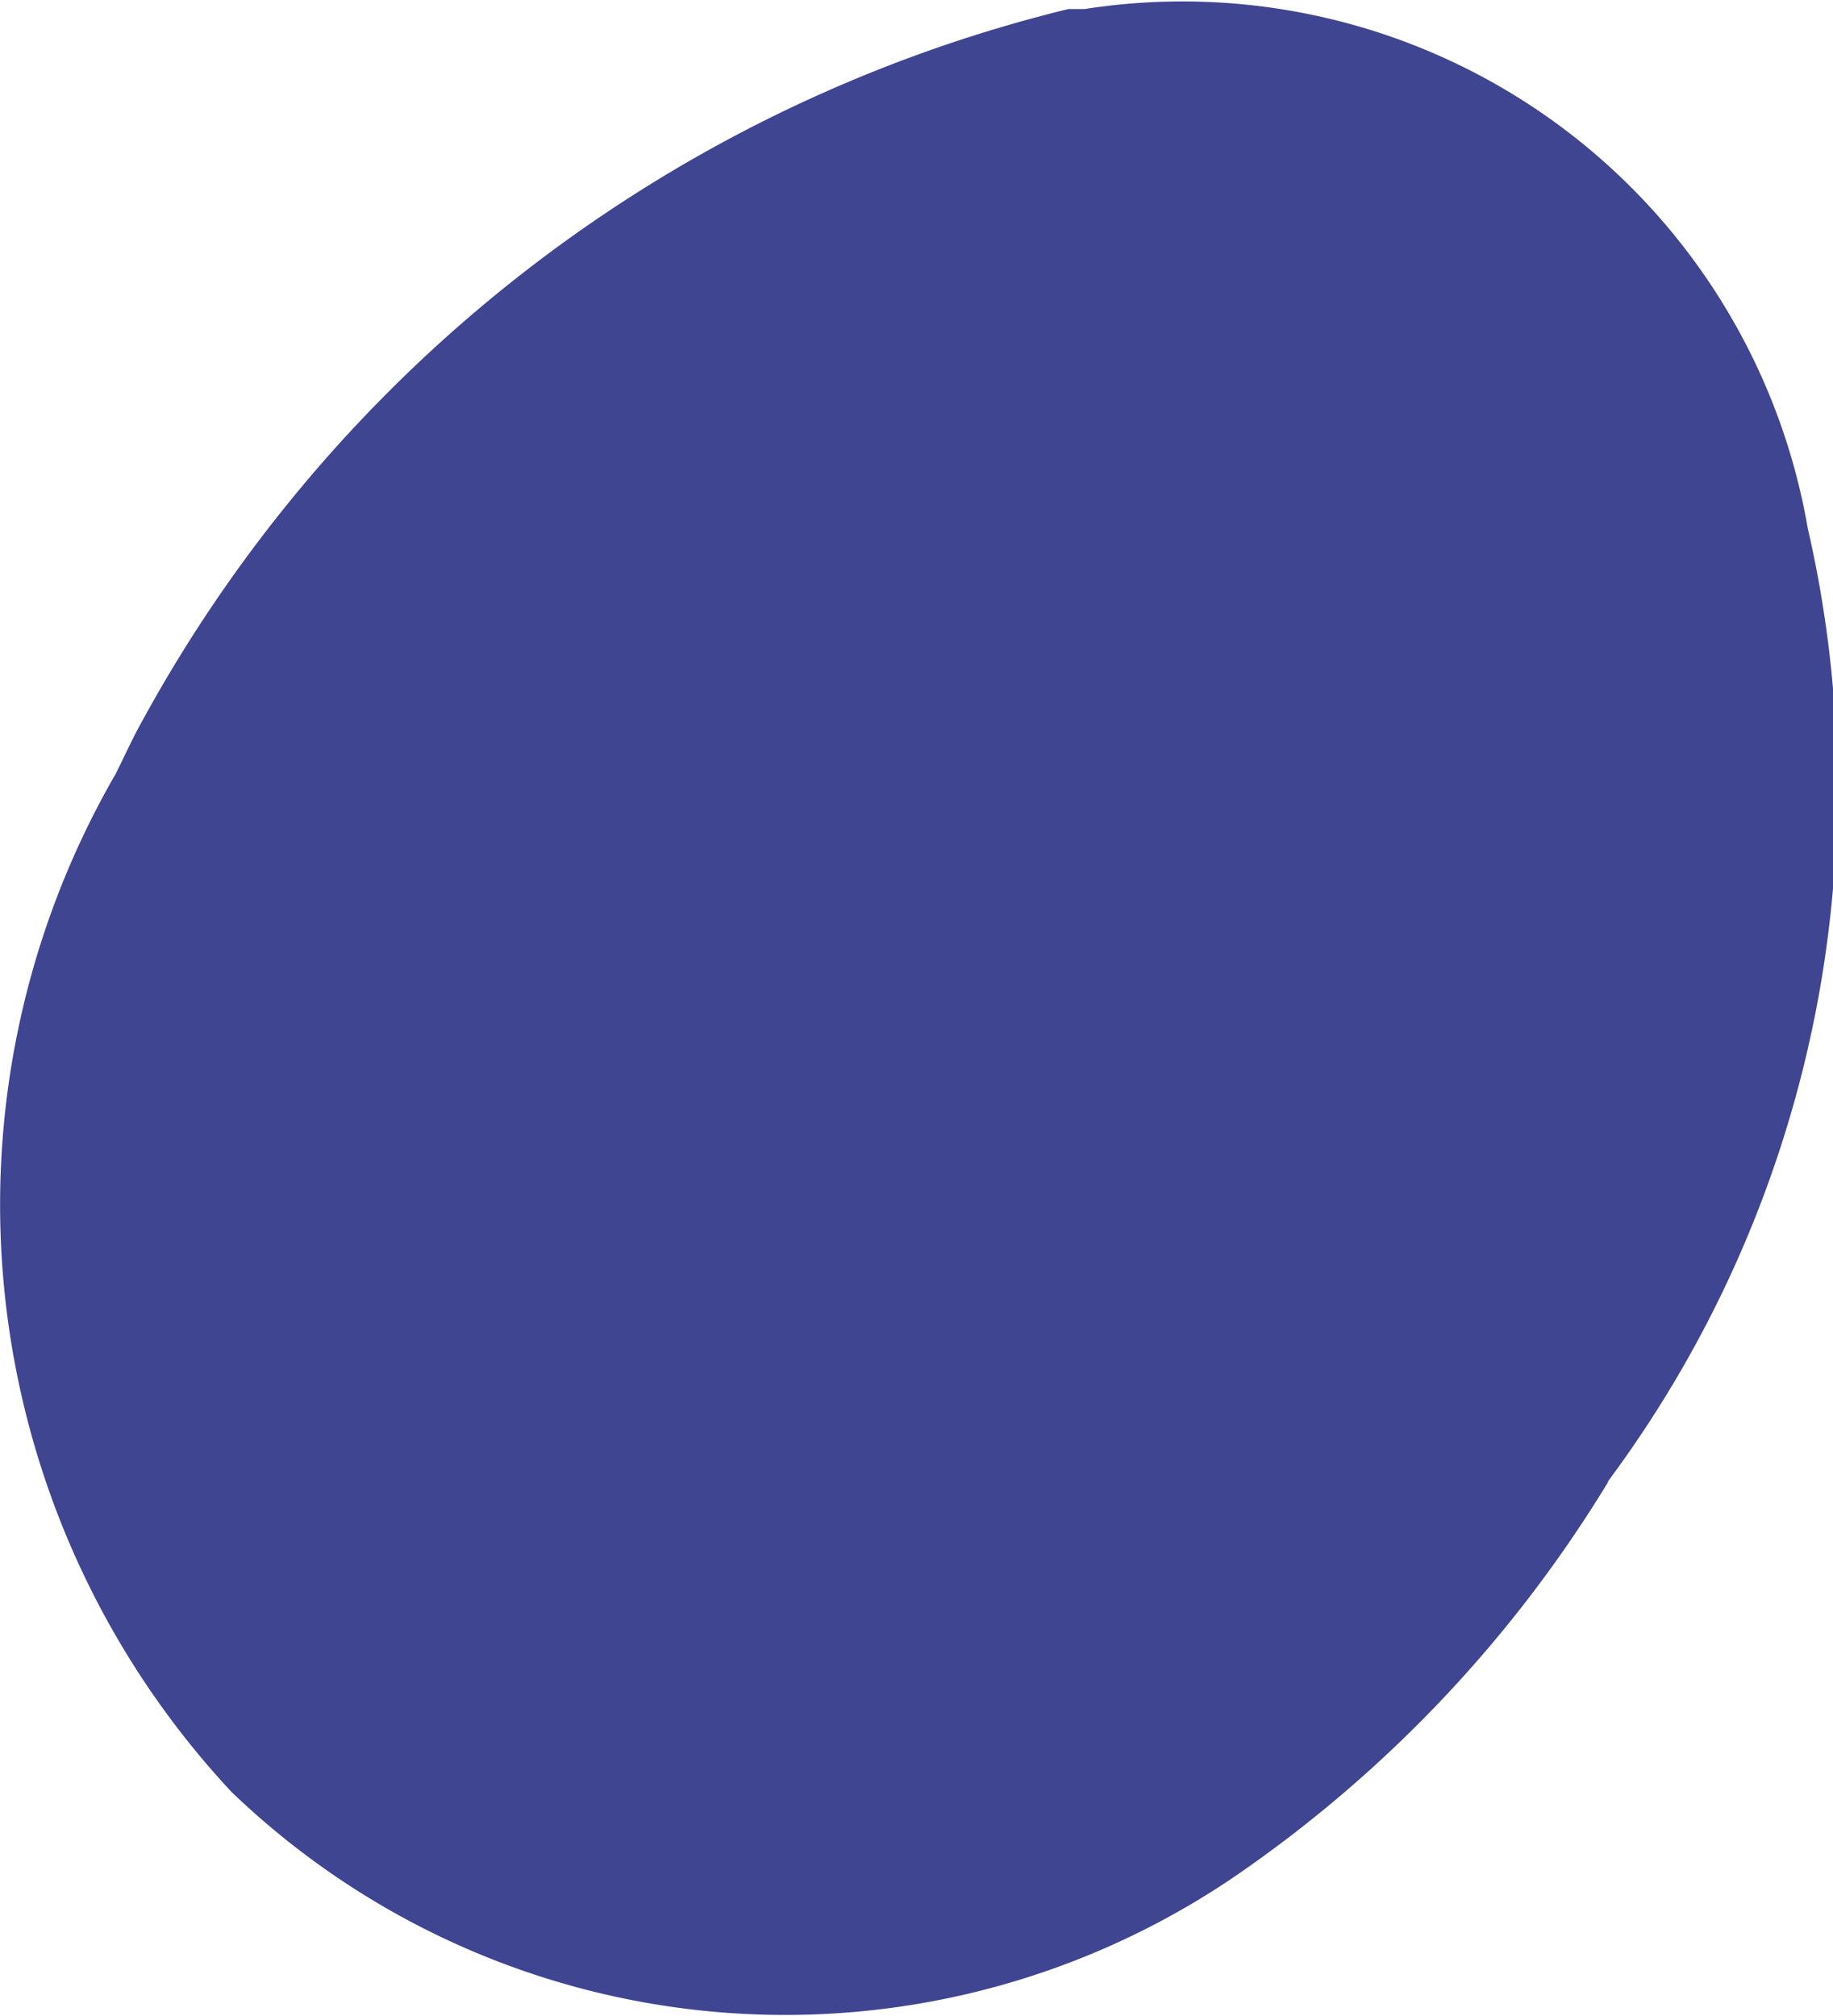
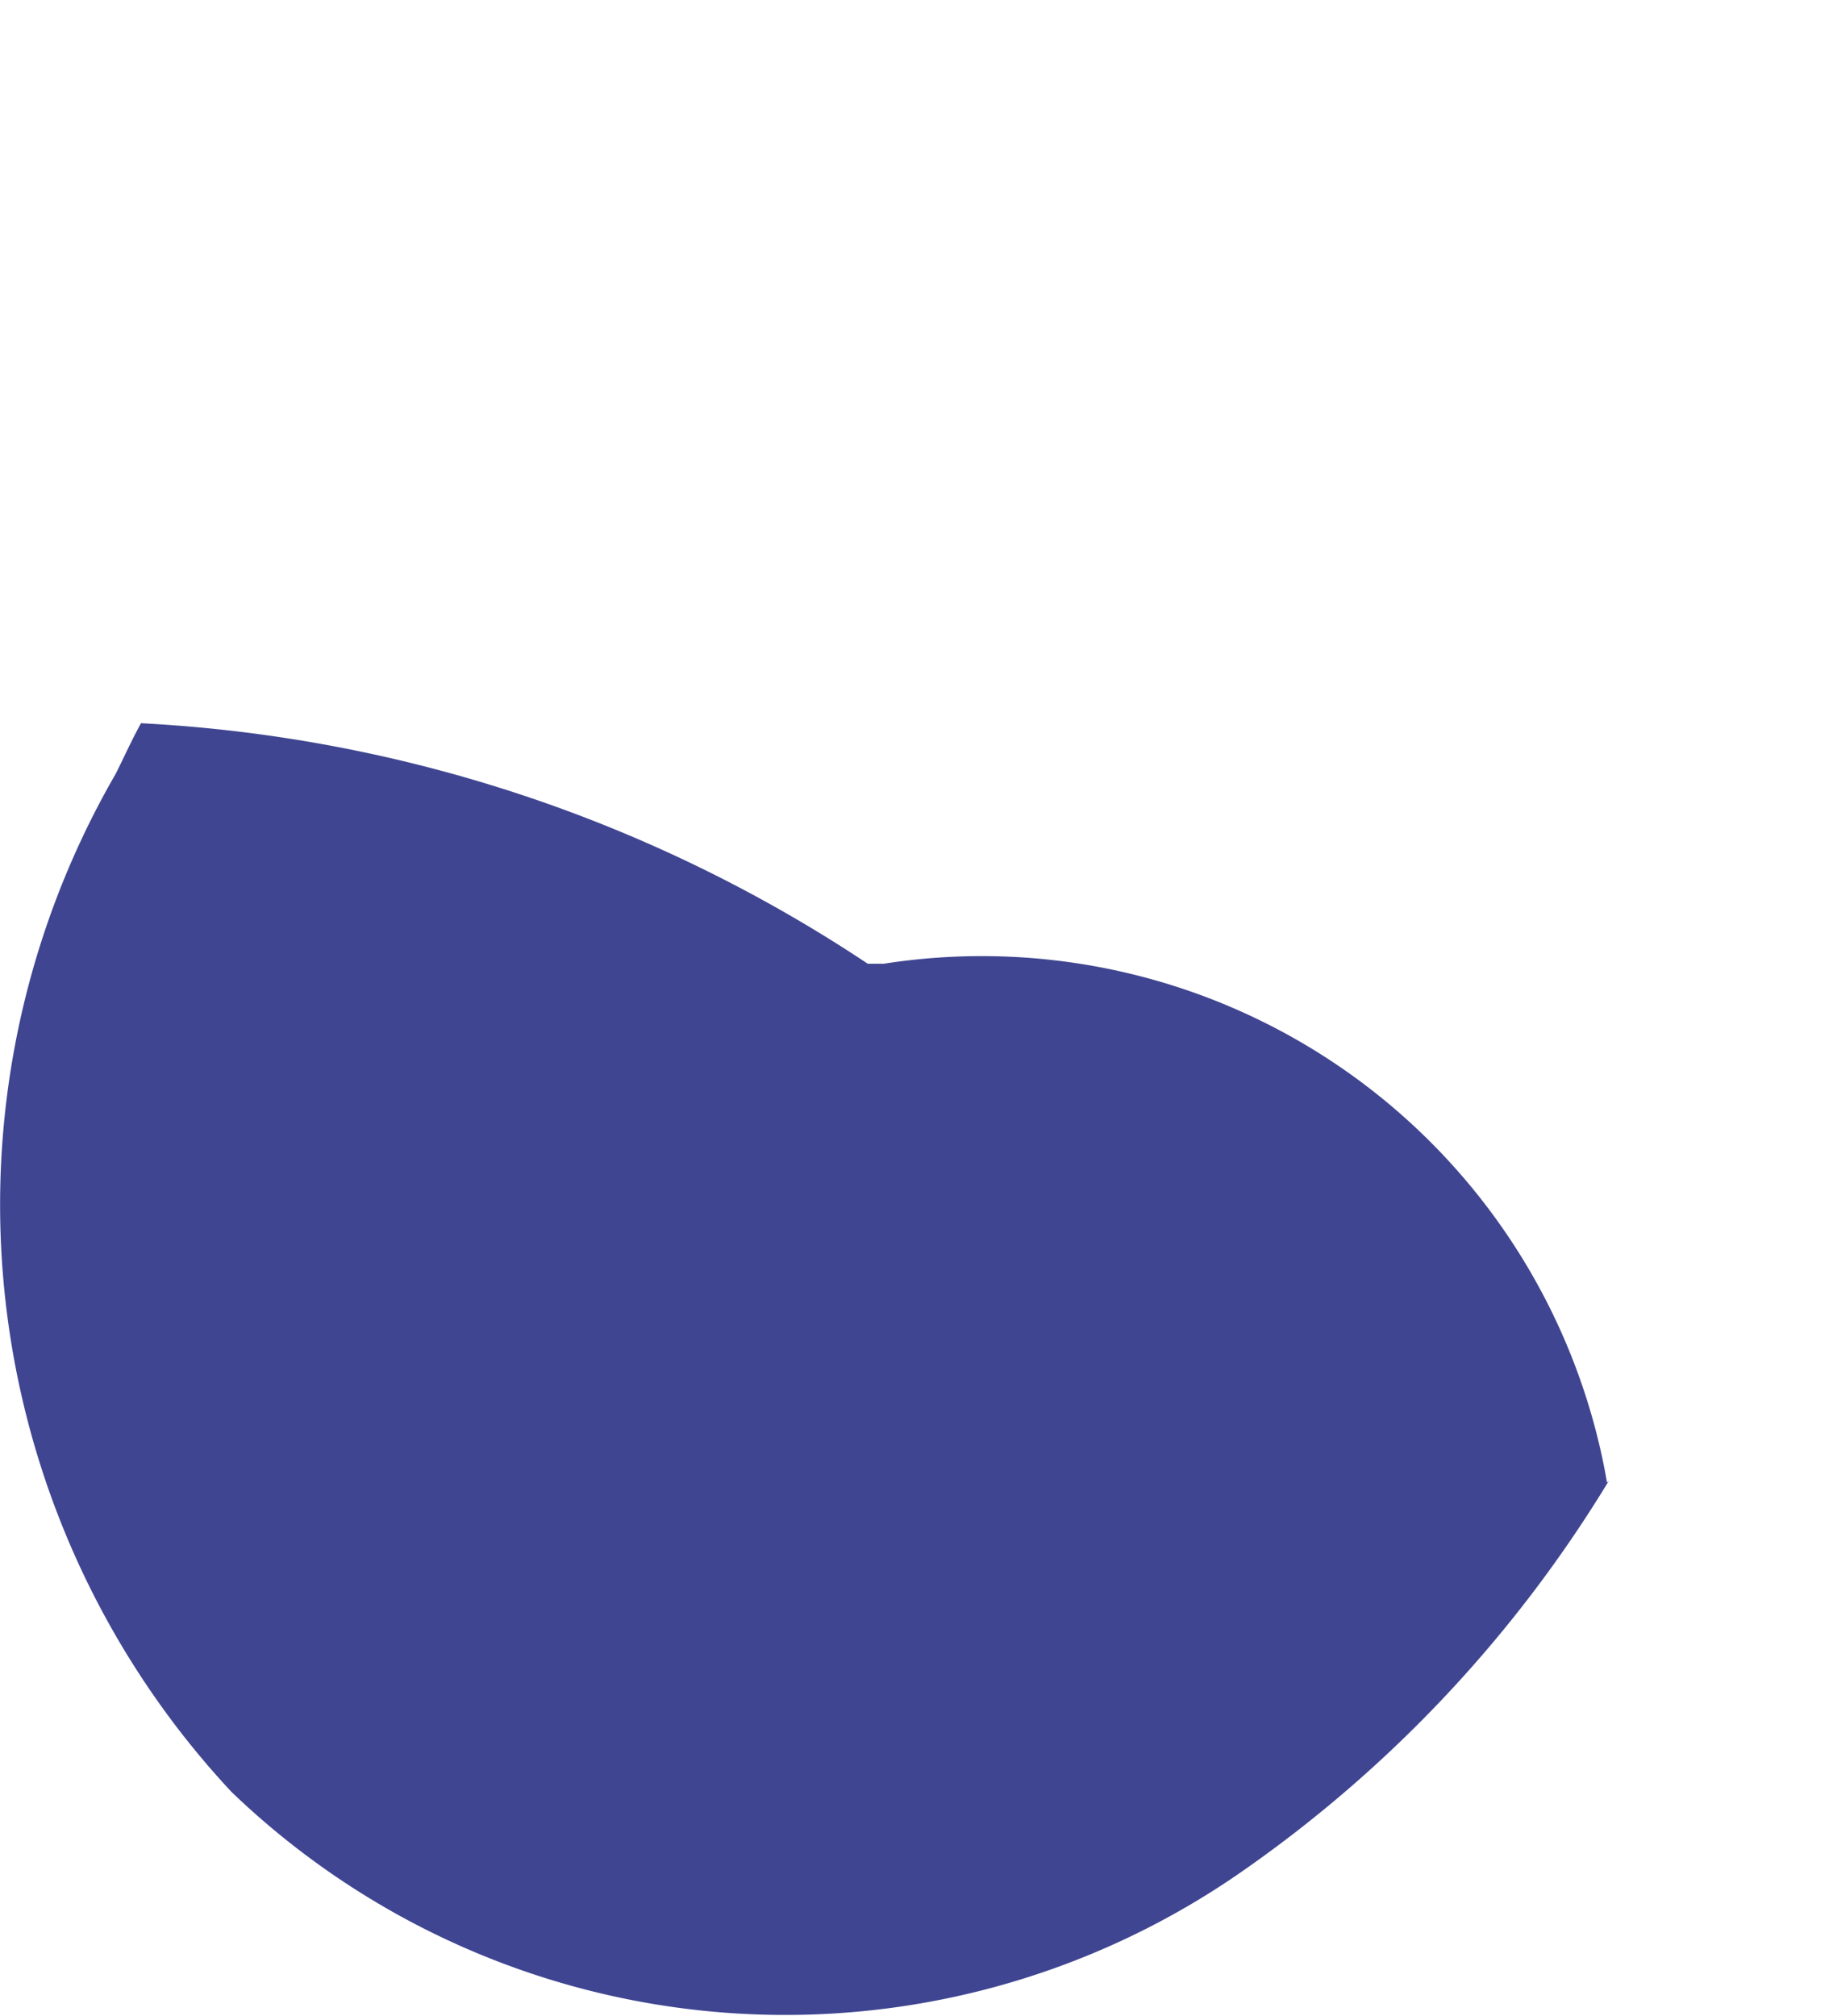
<svg xmlns="http://www.w3.org/2000/svg" viewBox="0 0 10.14 11.15">
  <g id="Layer_2" data-name="Layer 2">
    <g id="boost_logo" data-name="boost logo">
-       <path id="Path_271" data-name="Path 271" d="M8.89,8.2A6.42,6.42,0,0,0,10,2.92a3.51,3.51,0,0,0-4-2.87l-.09,0A8,8,0,0,0,.78,4c-.05.09-.09.18-.14.28a4.76,4.76,0,0,0,.64,5.63,4.42,4.42,0,0,0,5.62.42,7.14,7.14,0,0,0,2-2.14" style="fill:#3f4591" />
+       <path id="Path_271" data-name="Path 271" d="M8.89,8.2a3.51,3.51,0,0,0-4-2.87l-.09,0A8,8,0,0,0,.78,4c-.05.09-.09.18-.14.28a4.76,4.76,0,0,0,.64,5.63,4.42,4.42,0,0,0,5.62.42,7.14,7.14,0,0,0,2-2.14" style="fill:#3f4591" />
    </g>
  </g>
</svg>